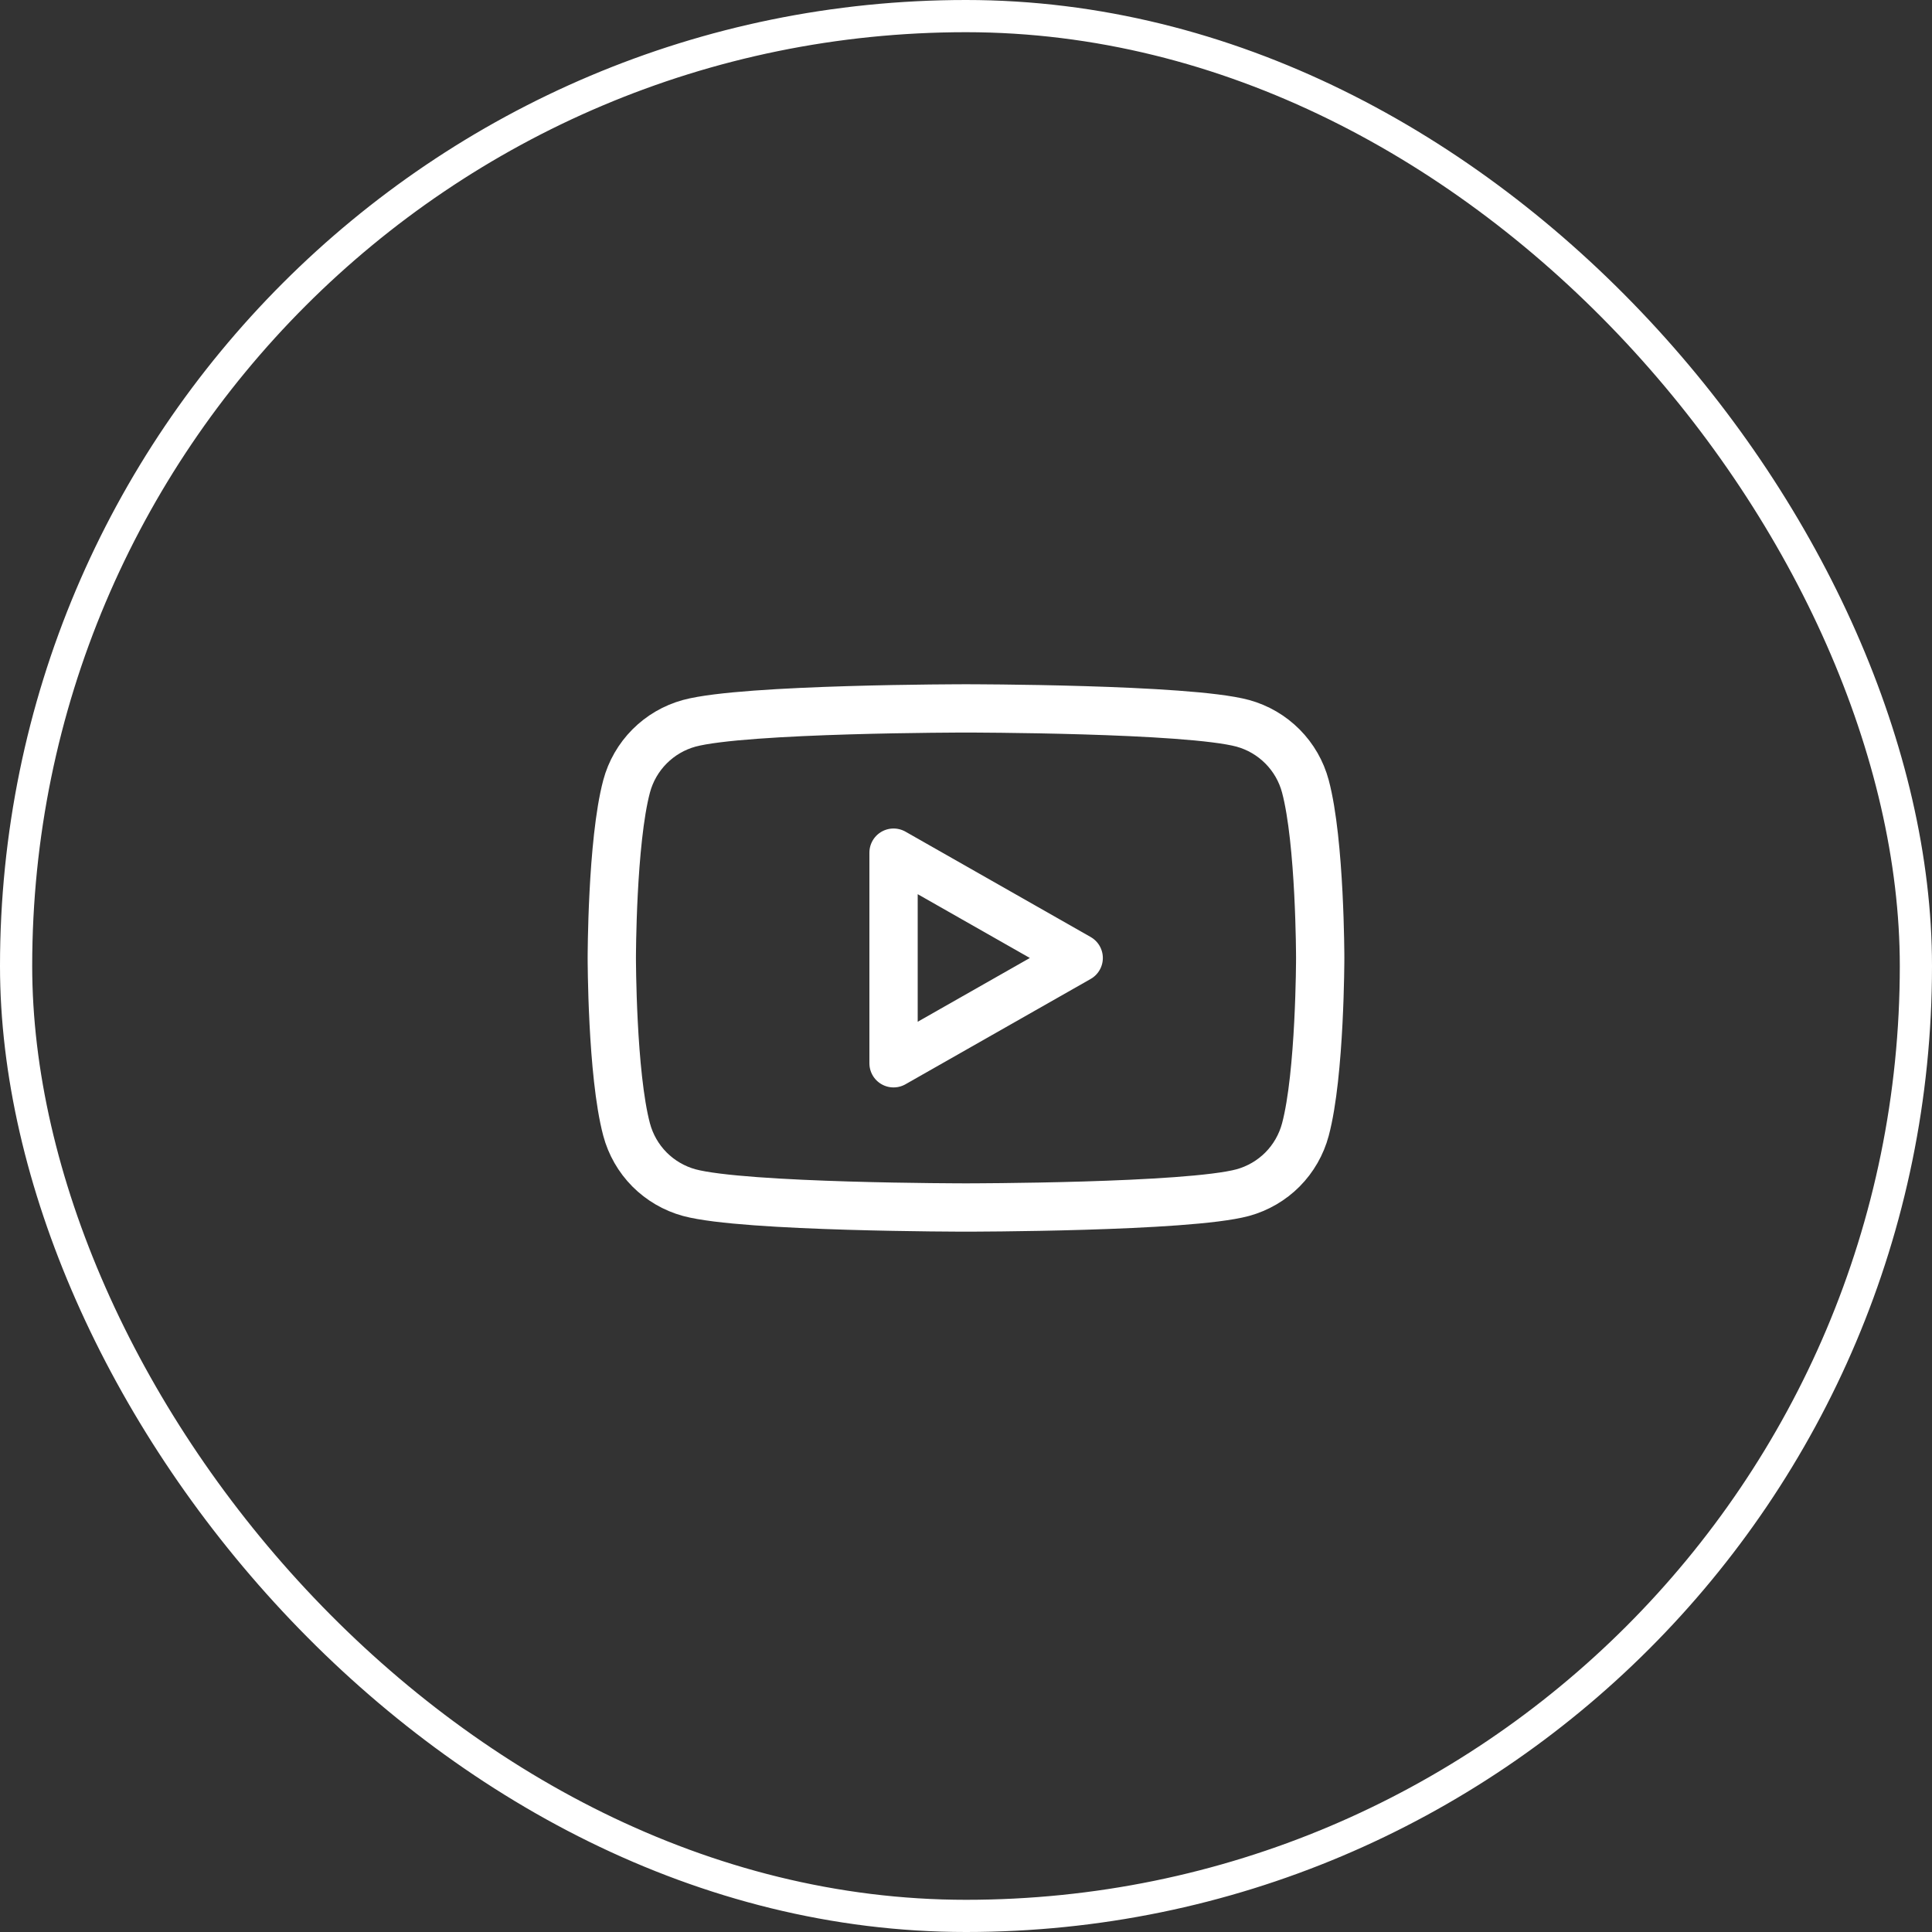
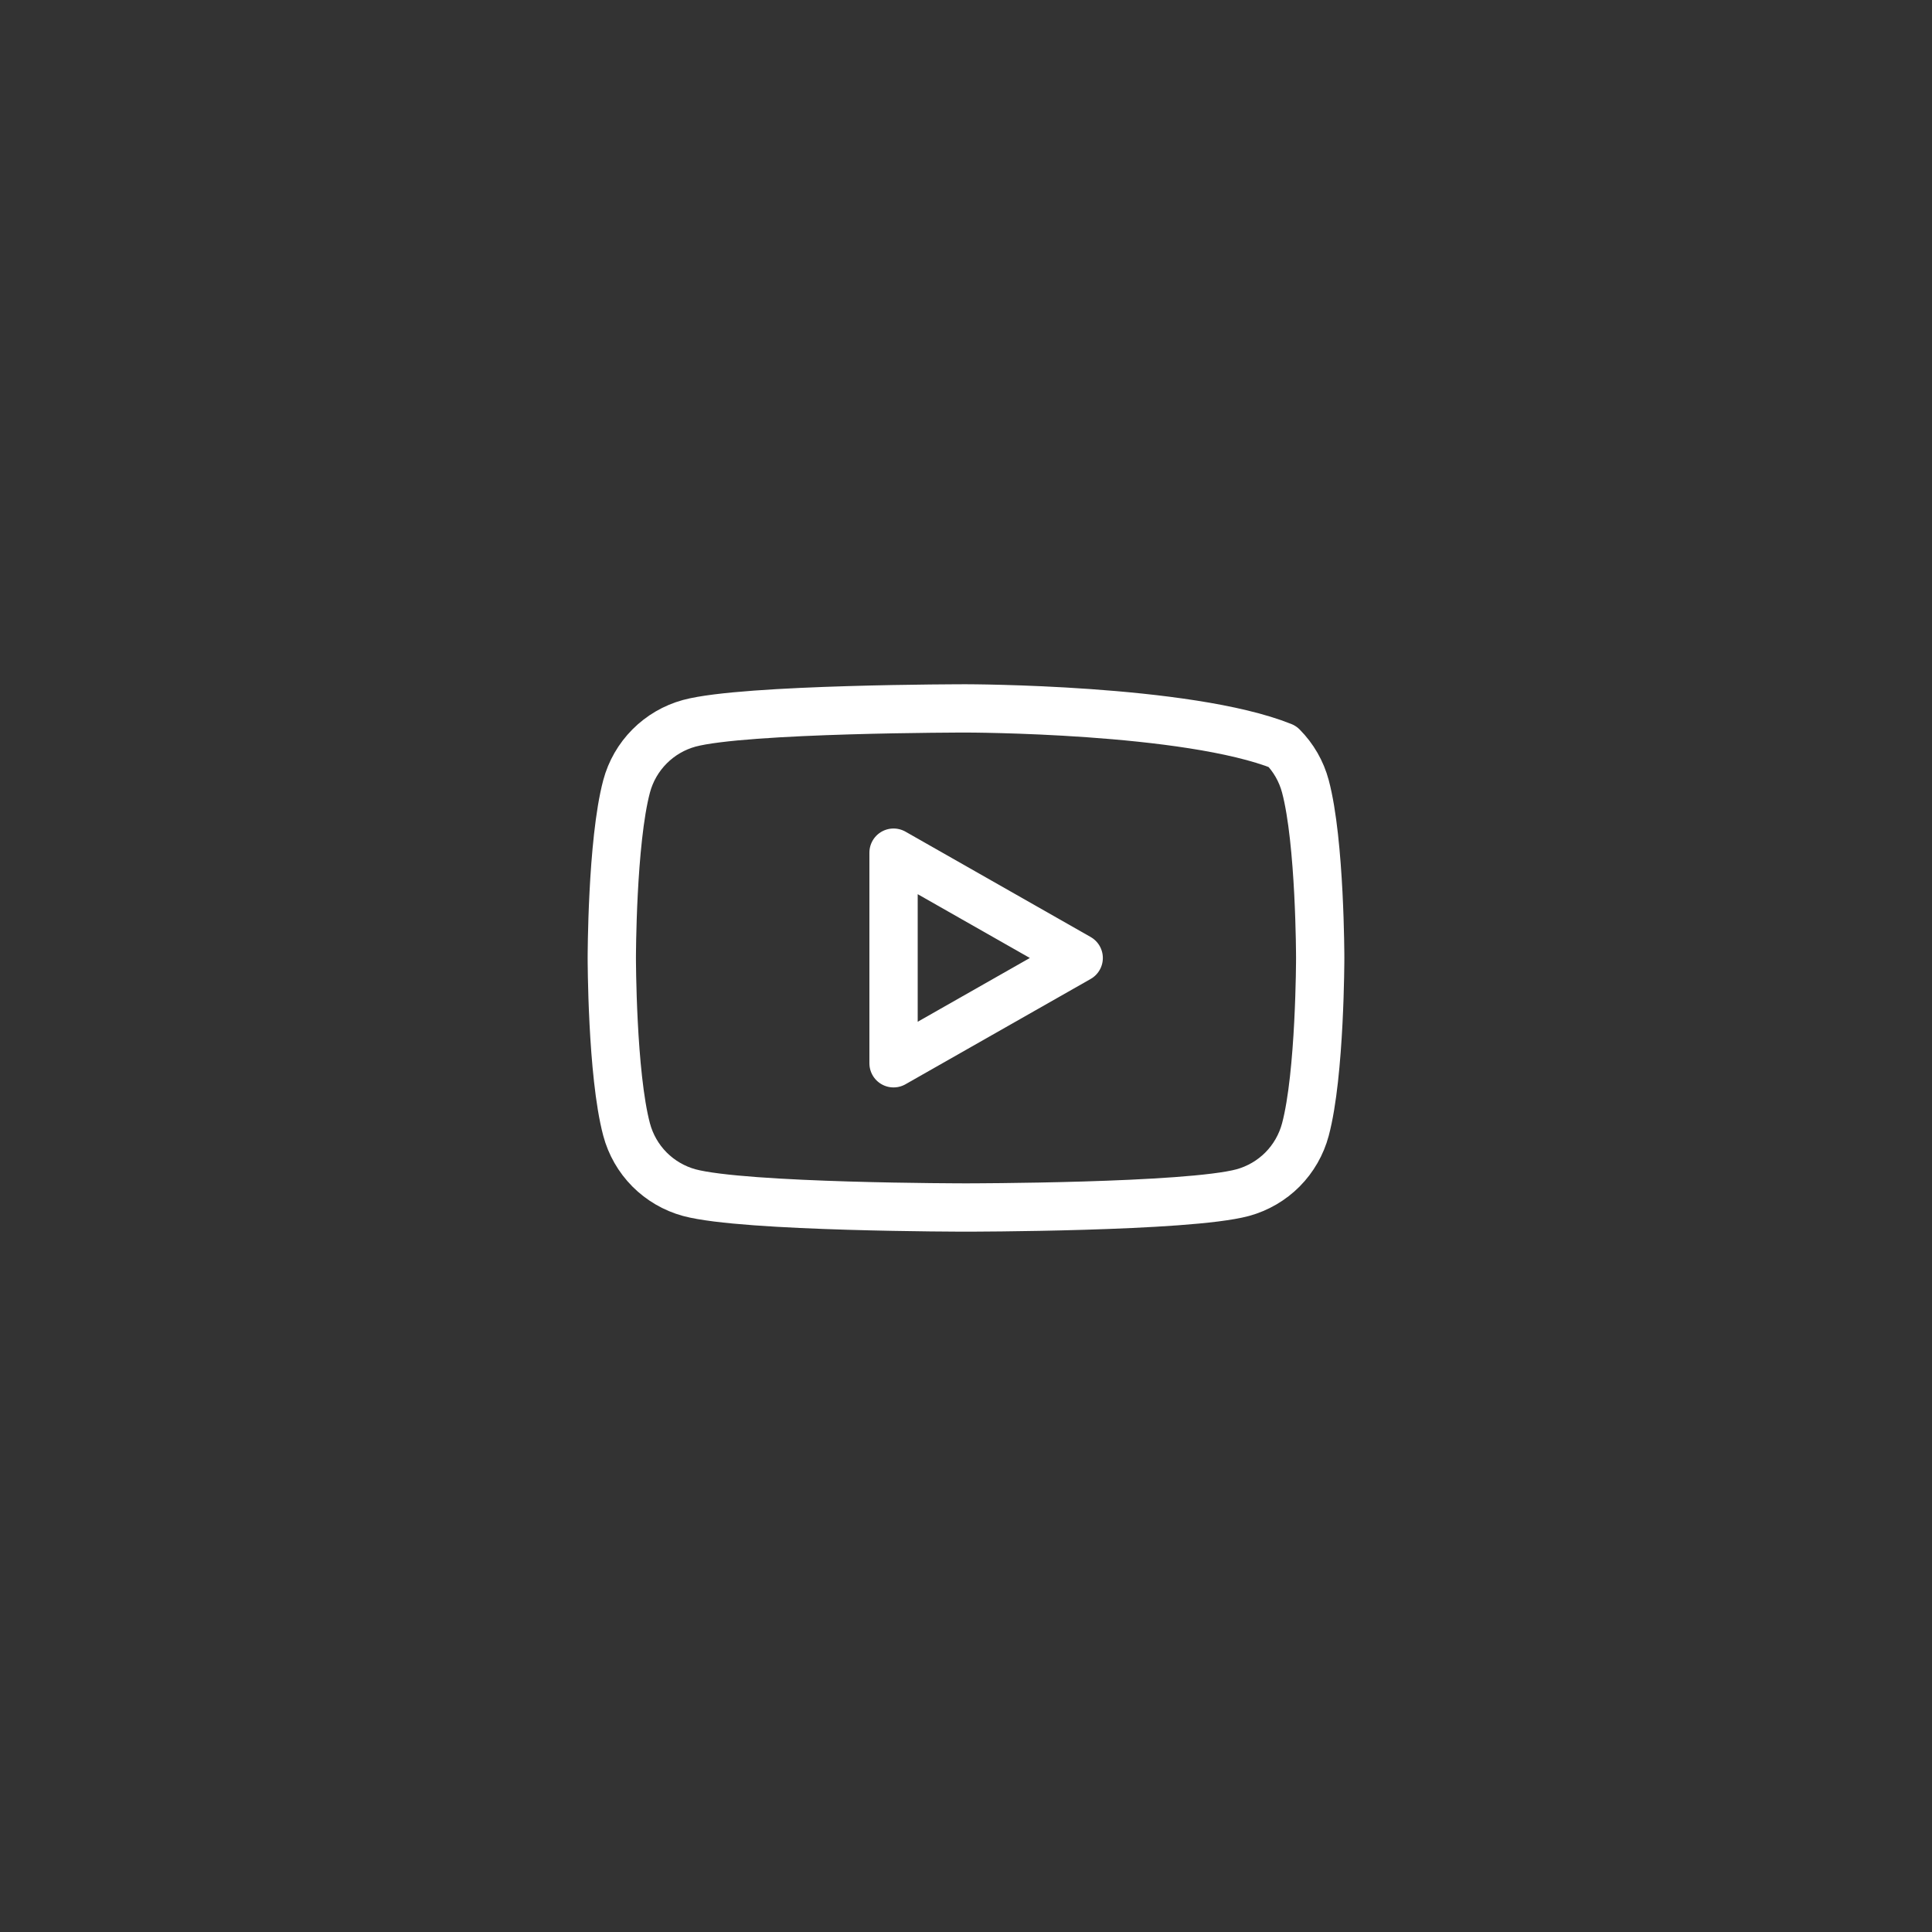
<svg xmlns="http://www.w3.org/2000/svg" width="60" height="60" viewBox="0 0 60 60" fill="none">
  <rect x="0" y="0" width="60" height="60" fill="#333333" stroke="none" />
-   <rect x="0.5" y="0.5" width="59" height="59" rx="29.5" stroke="white" />
-   <path d="M40.54 24.42C40.415 23.952 40.17 23.526 39.828 23.182C39.487 22.839 39.062 22.591 38.595 22.463C36.88 22 30 22 30 22C30 22 23.12 22 21.405 22.463C20.938 22.591 20.513 22.839 20.172 23.182C19.83 23.526 19.585 23.952 19.46 24.42C19 26.148 19 29.75 19 29.75C19 29.75 19 33.352 19.46 35.08C19.585 35.548 19.83 35.975 20.171 36.319C20.513 36.662 20.938 36.91 21.405 37.038C23.121 37.5 30 37.5 30 37.5C30 37.5 36.88 37.5 38.595 37.038C39.062 36.91 39.487 36.662 39.829 36.319C40.17 35.975 40.415 35.548 40.54 35.08C41 33.354 41 29.75 41 29.75C41 29.75 41 26.148 40.54 24.42ZM27.75 33.021V26.48L33.5 29.751L27.75 33.021Z" stroke="white" stroke-width="1.5" stroke-miterlimit="10" stroke-linejoin="round" />
+   <path d="M40.54 24.42C40.415 23.952 40.17 23.526 39.828 23.182C36.88 22 30 22 30 22C30 22 23.12 22 21.405 22.463C20.938 22.591 20.513 22.839 20.172 23.182C19.83 23.526 19.585 23.952 19.46 24.42C19 26.148 19 29.75 19 29.75C19 29.75 19 33.352 19.46 35.08C19.585 35.548 19.83 35.975 20.171 36.319C20.513 36.662 20.938 36.91 21.405 37.038C23.121 37.5 30 37.5 30 37.5C30 37.5 36.88 37.5 38.595 37.038C39.062 36.91 39.487 36.662 39.829 36.319C40.17 35.975 40.415 35.548 40.54 35.08C41 33.354 41 29.75 41 29.75C41 29.75 41 26.148 40.54 24.42ZM27.75 33.021V26.48L33.5 29.751L27.75 33.021Z" stroke="white" stroke-width="1.5" stroke-miterlimit="10" stroke-linejoin="round" />
</svg>